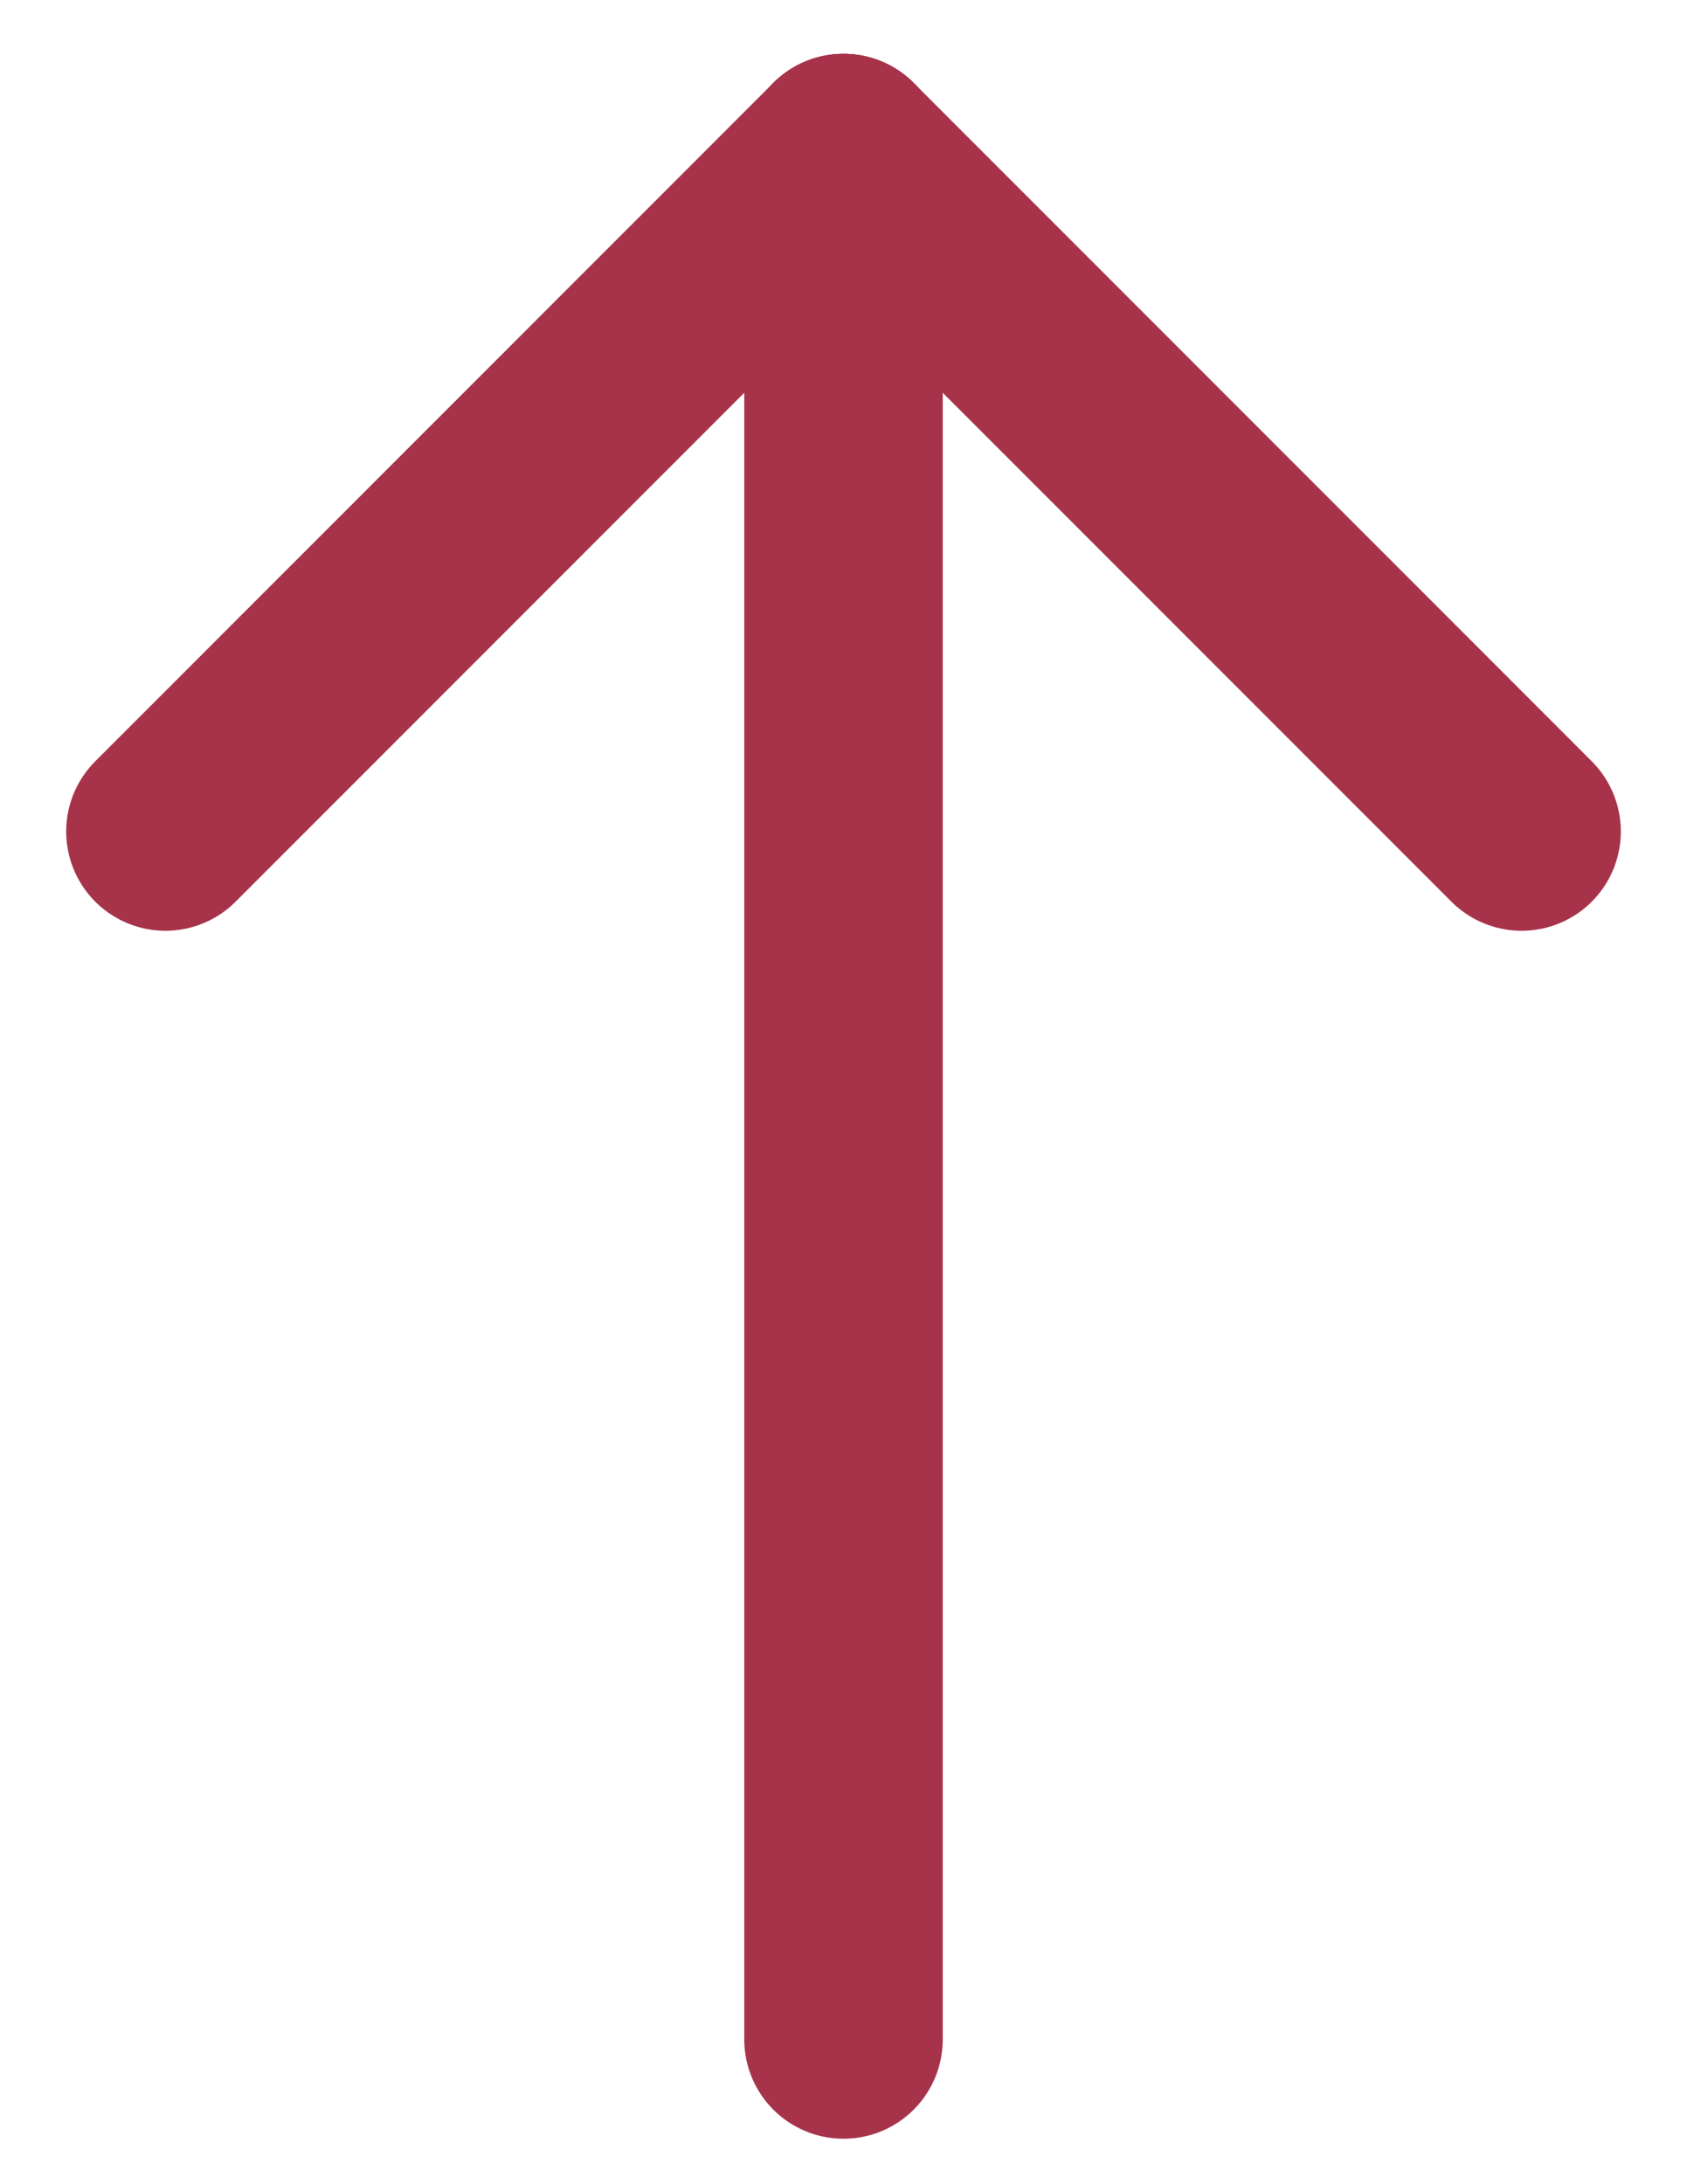
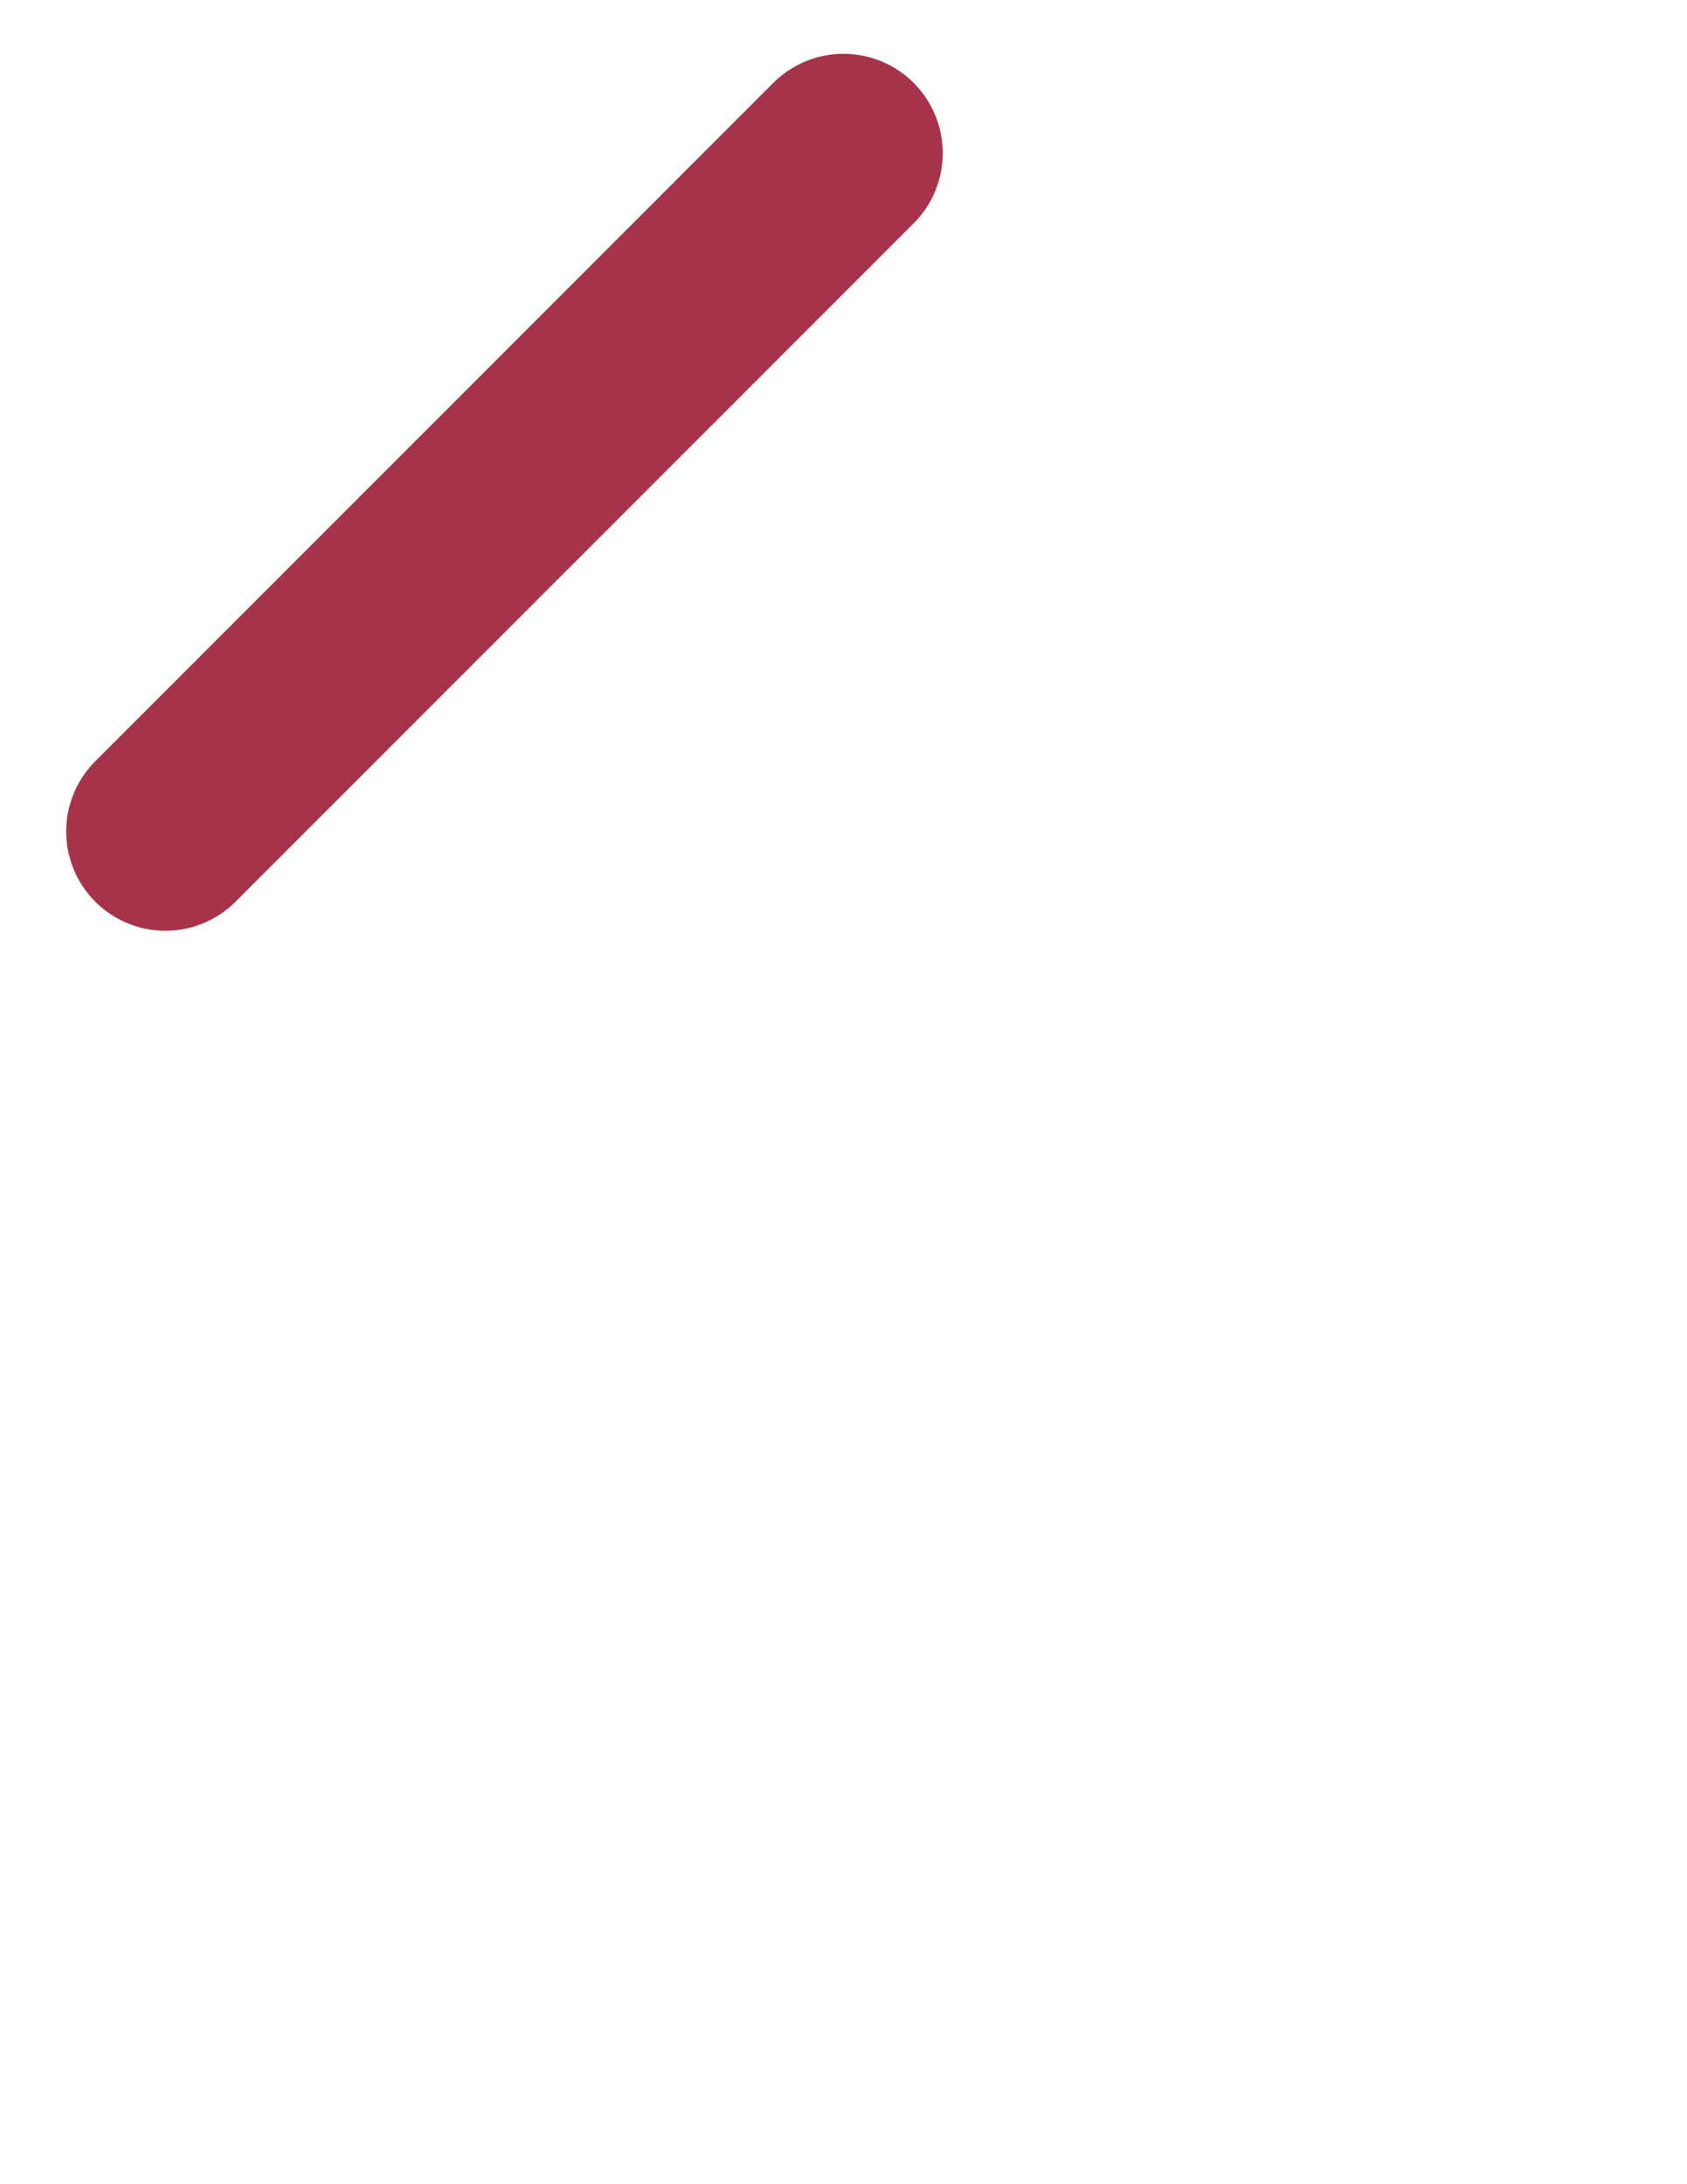
<svg xmlns="http://www.w3.org/2000/svg" width="17" height="22" viewBox="0 0 17 22" fill="none">
-   <path d="M8.5 1.542L8.5 20.542" stroke="#A7334A" stroke-width="2" stroke-linecap="round" stroke-linejoin="round" />
-   <path d="M15.333 8.375L8.5 1.542" stroke="#A7334A" stroke-width="2" stroke-linecap="round" stroke-linejoin="round" />
  <path d="M1.667 8.375L8.5 1.542" stroke="#A7334A" stroke-width="2" stroke-linecap="round" stroke-linejoin="round" />
</svg>